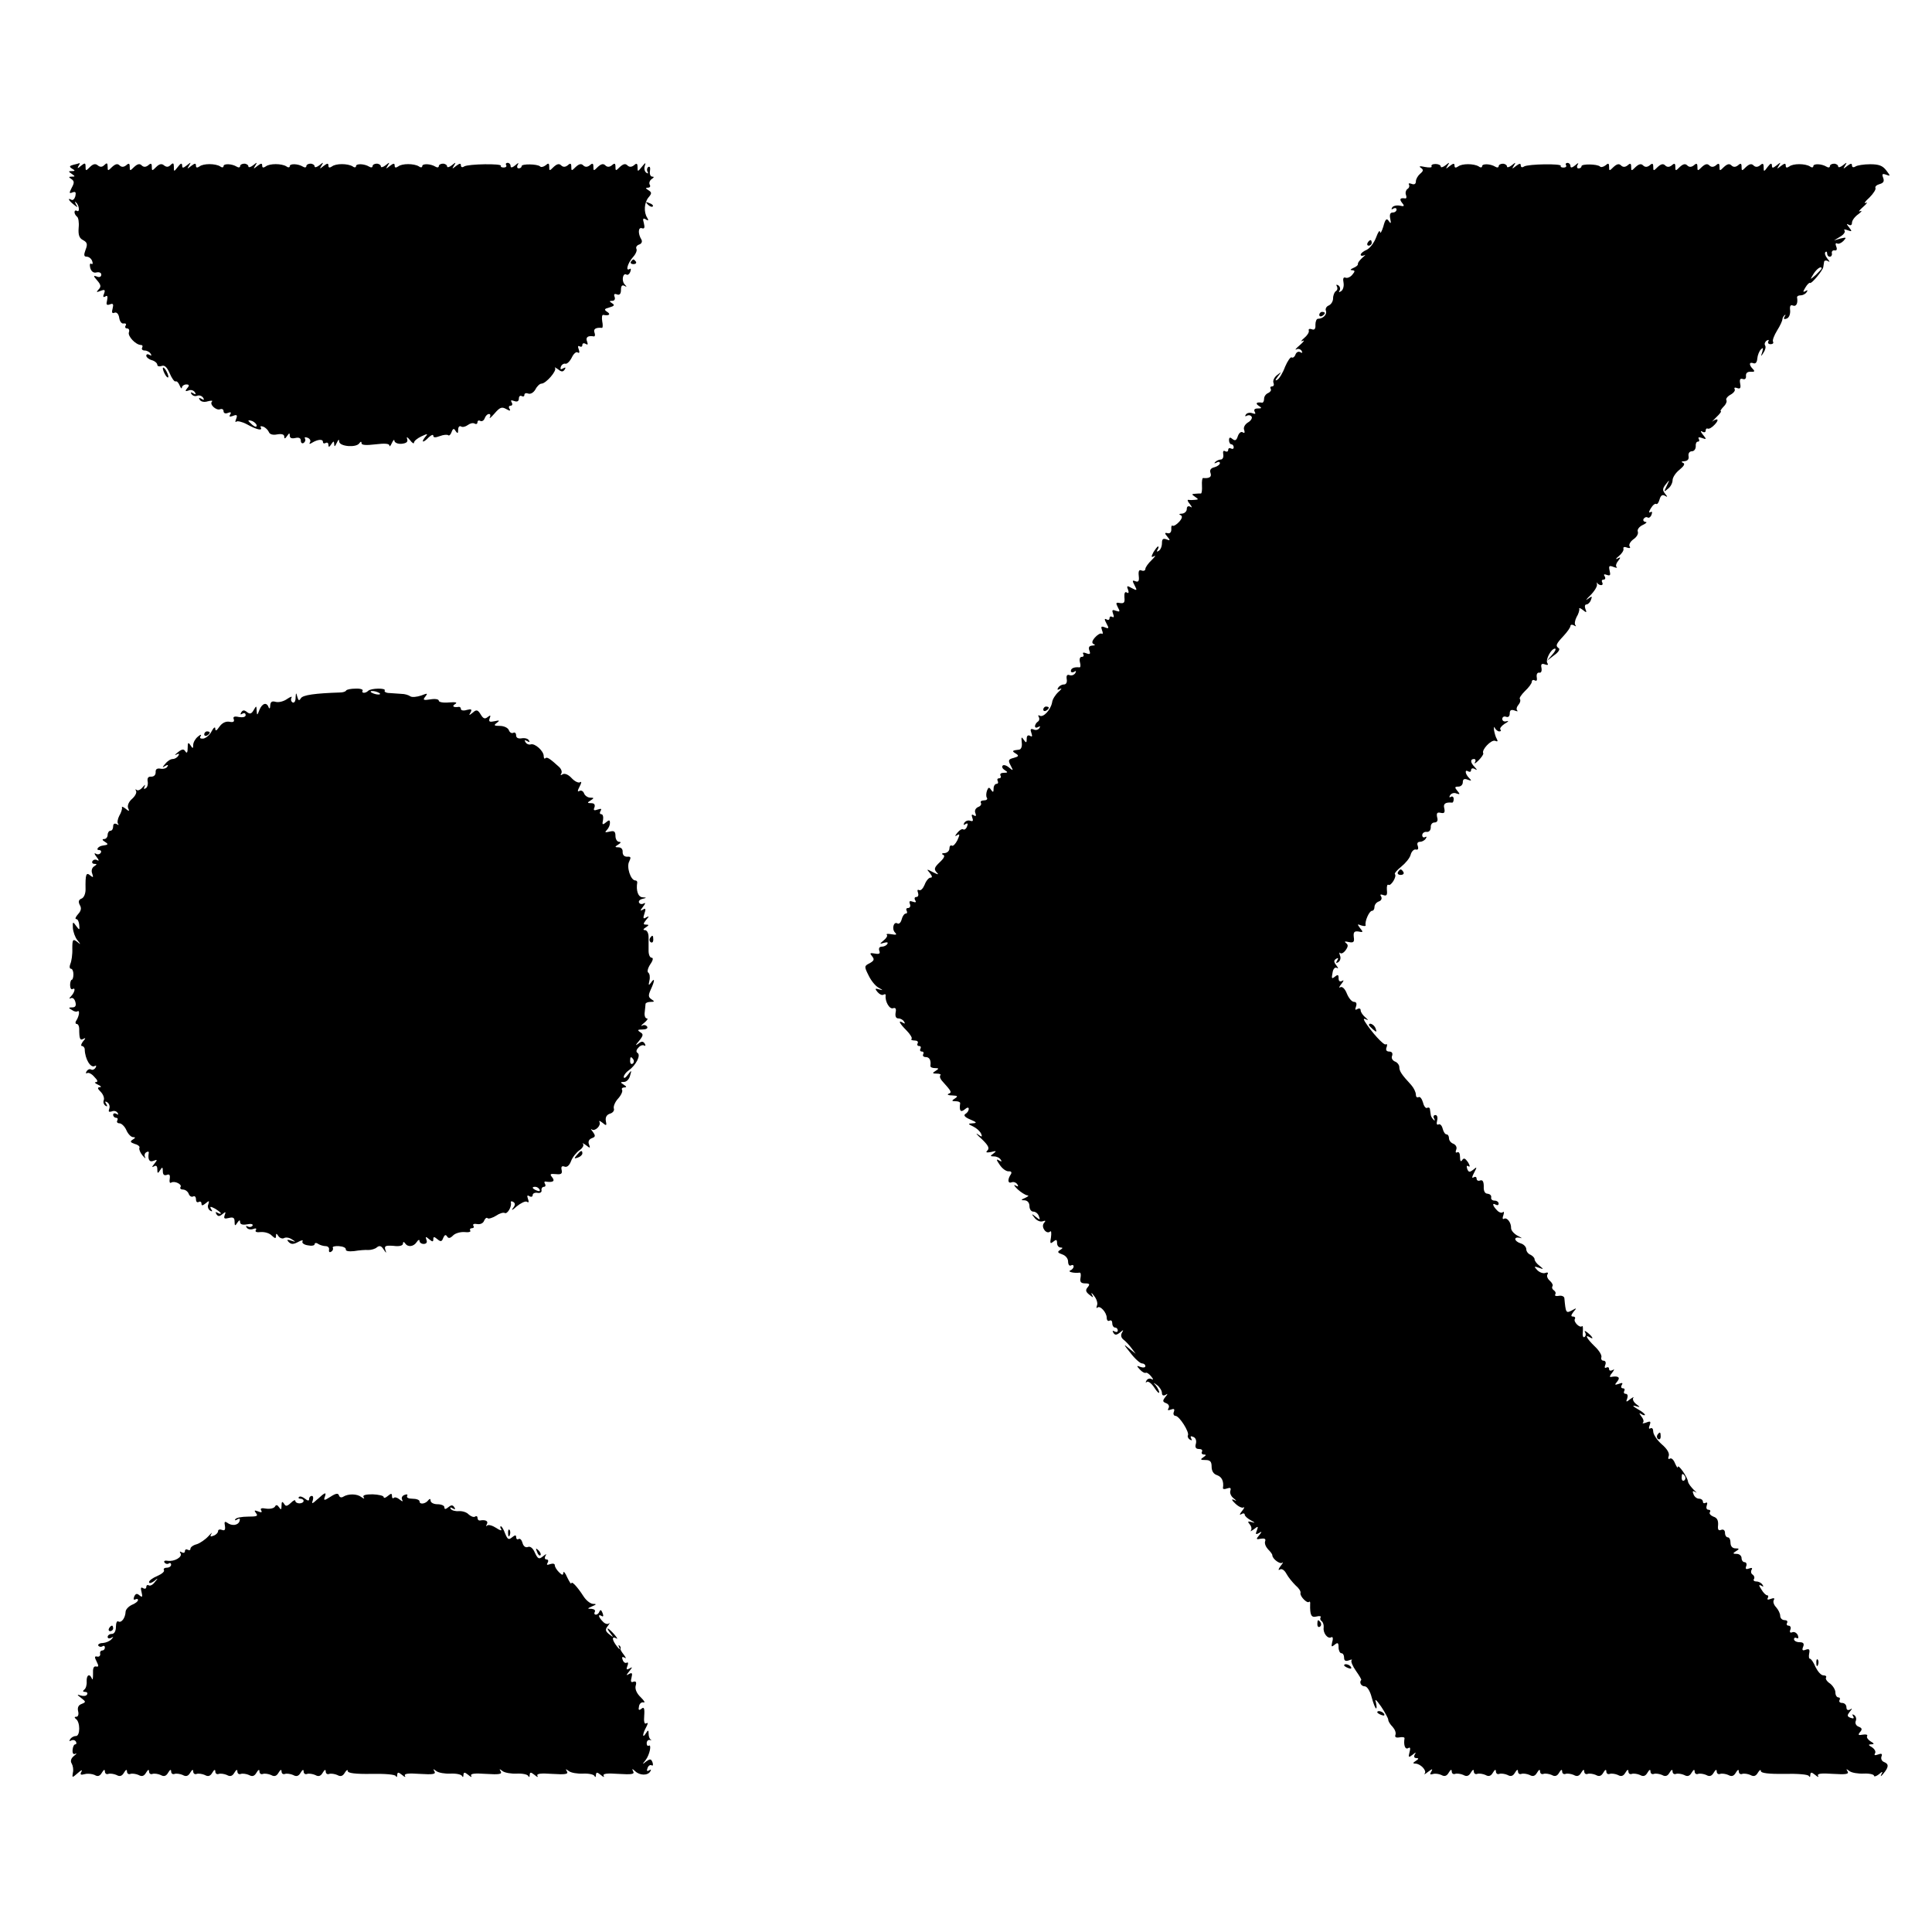
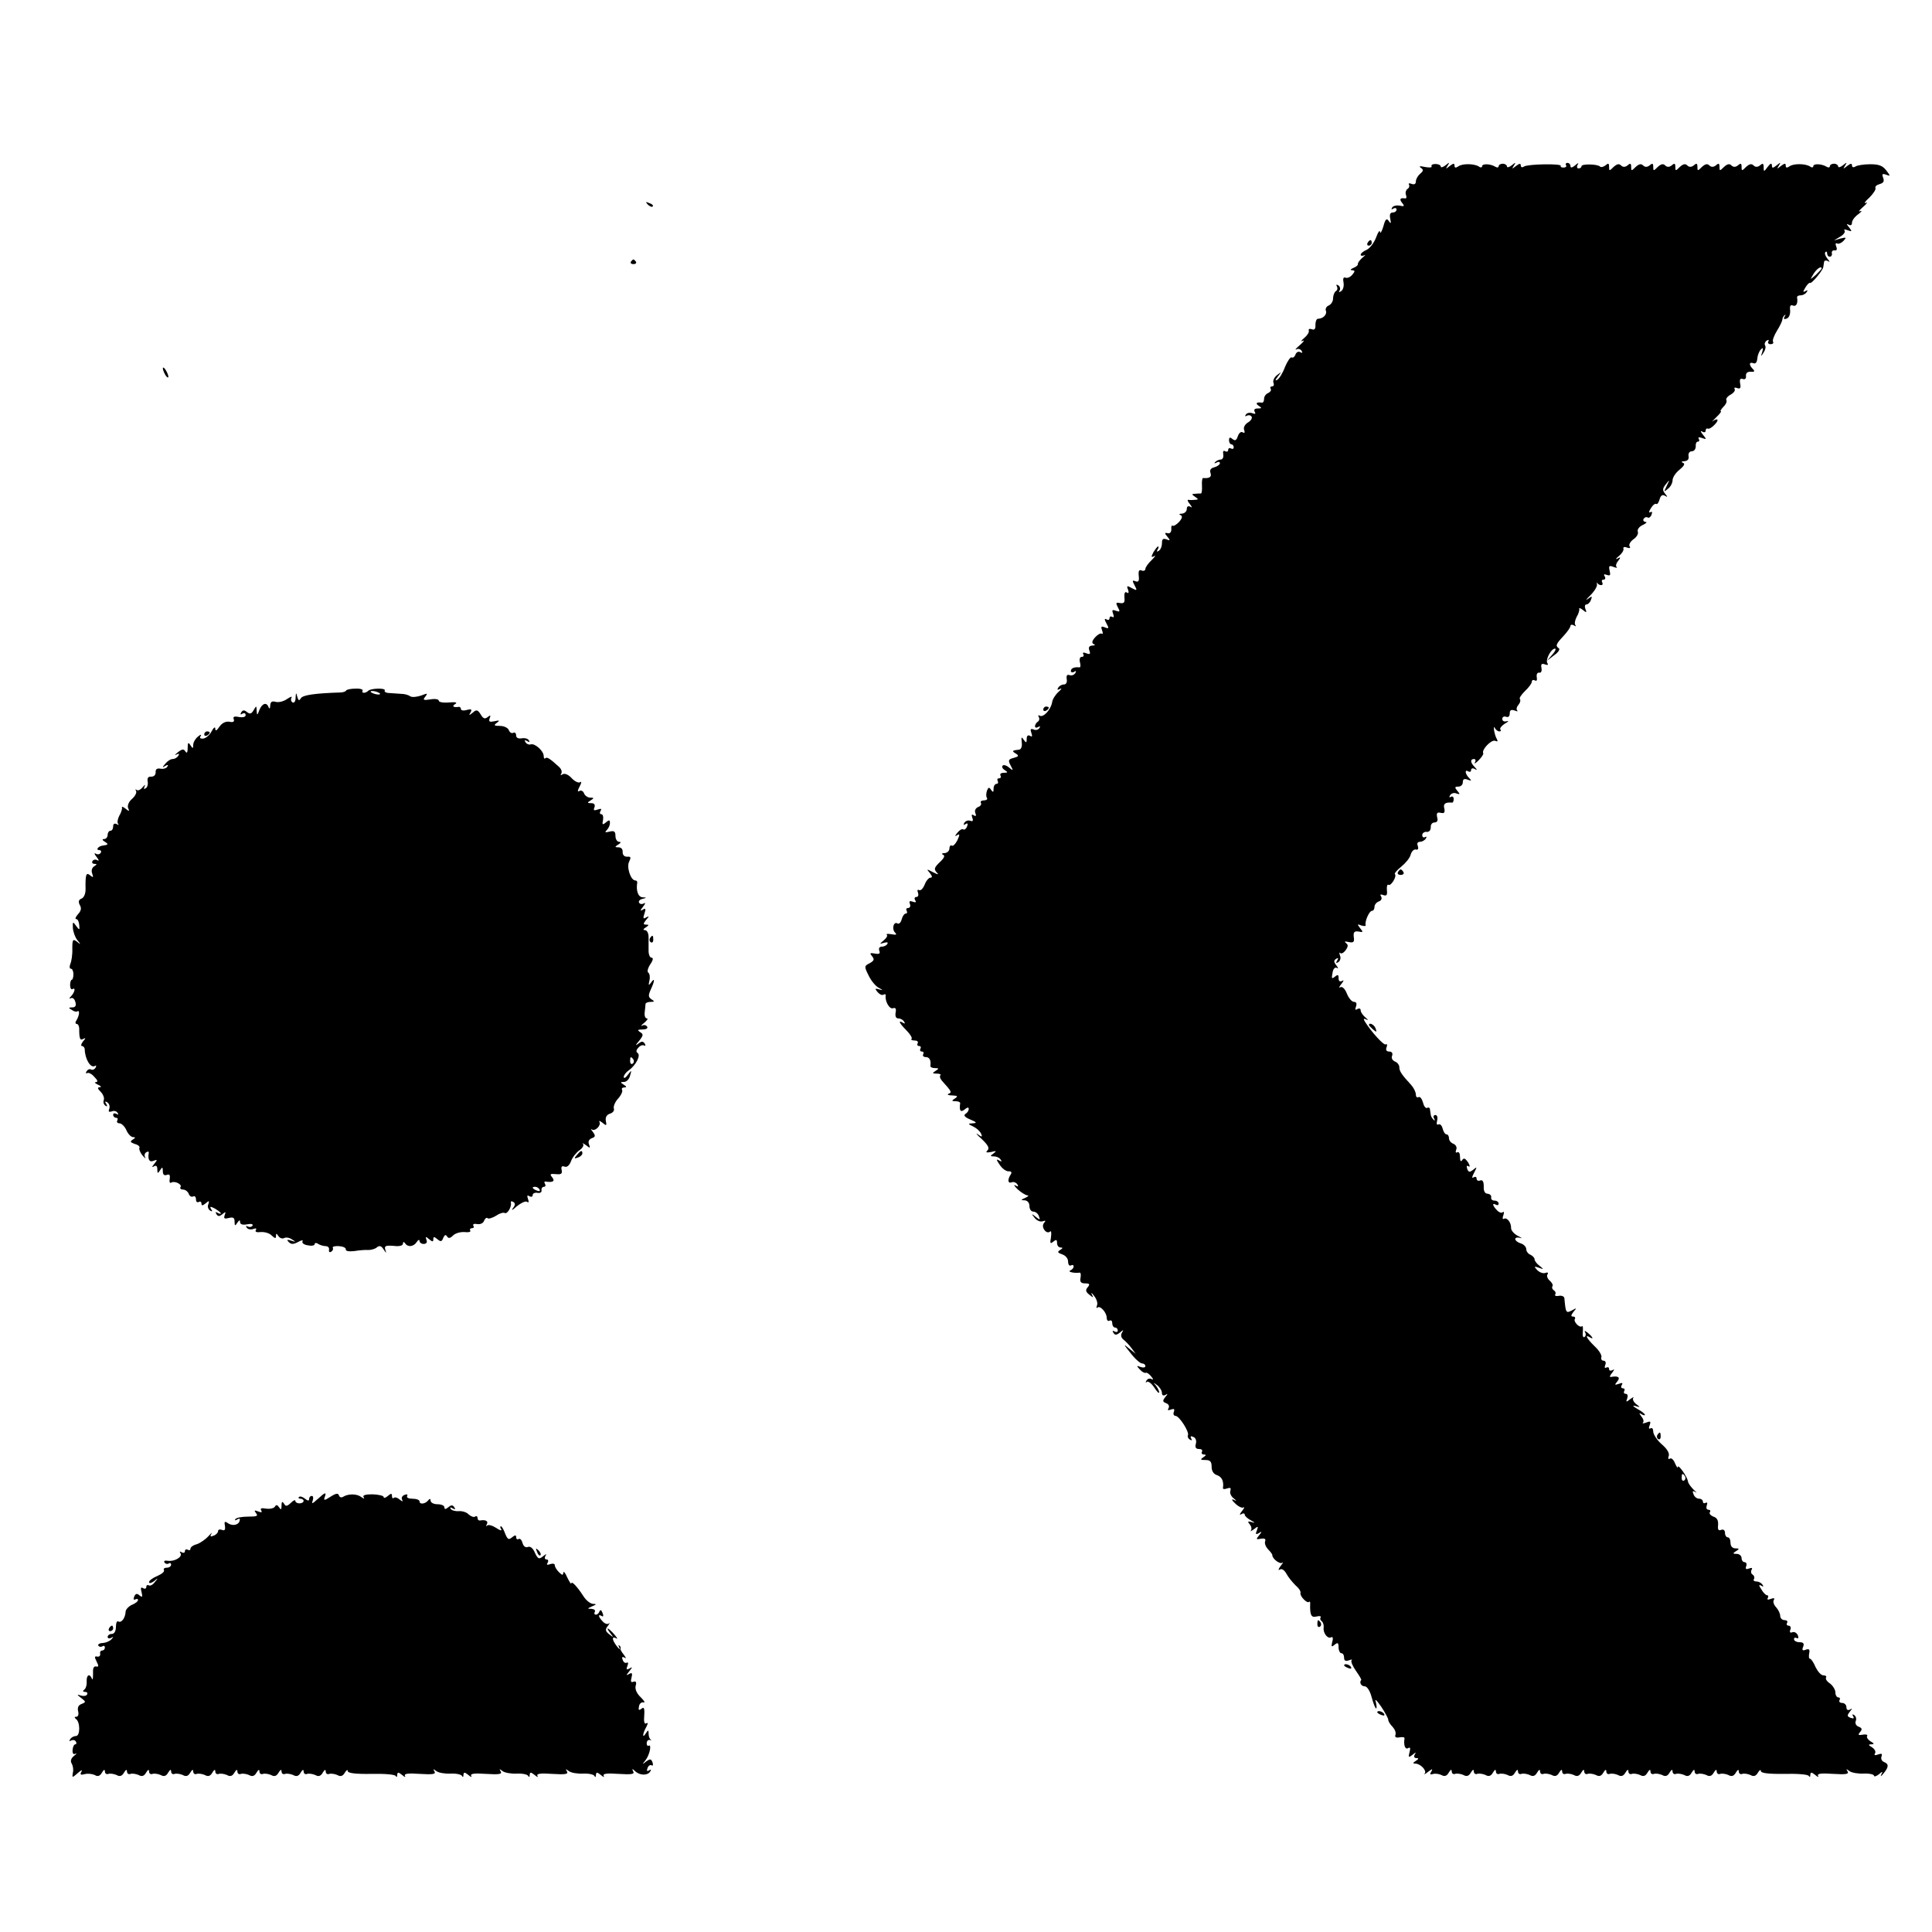
<svg xmlns="http://www.w3.org/2000/svg" version="1.0" width="700pt" height="700pt" viewBox="0 0 700 700" preserveAspectRatio="xMidYMid meet">
  <g transform="translate(0,700) scale(0.1,-0.1)" fill="#000000" stroke="none">
-     <path d="M266 6403 c-15 -4 -16 -7 -5 -14 12 -7 12 -9 -1 -9 -13 0 -13 -1 0 -10 13 -9 13 -10 0 -10 -12 0 -12 -2 -1 -9 10 -7 11 -13 1 -31 -10 -20 -10 -22 3 -17 11 4 13 0 10 -14 -3 -10 -9 -16 -14 -13 -16 9 -10 -3 8 -17 15 -12 16 -12 8 1 -4 8 -4 12 0 7 12 -10 15 -38 4 -31 -5 3 -9 1 -9 -5 0 -5 4 -12 9 -16 5 -3 8 -21 6 -40 -2 -26 2 -38 16 -45 15 -8 17 -15 9 -35 -7 -19 -6 -25 4 -25 8 0 17 -7 20 -16 3 -8 2 -13 -3 -10 -5 4 -7 -3 -4 -15 4 -13 12 -19 23 -16 9 2 17 -1 17 -8 0 -8 -7 -11 -16 -7 -14 5 -13 2 1 -14 14 -16 15 -23 5 -33 -9 -10 -8 -11 7 -5 16 6 18 4 13 -10 -5 -11 -3 -15 5 -10 7 5 9 0 6 -14 -4 -16 -2 -19 10 -15 12 5 14 1 10 -15 -4 -14 -2 -19 7 -15 8 3 15 -5 17 -19 2 -13 9 -22 16 -20 8 1 11 -2 7 -8 -3 -5 -1 -10 5 -10 7 0 10 -6 7 -14 -5 -14 25 -46 44 -46 5 0 7 -4 4 -10 -3 -5 1 -10 9 -10 8 0 18 -5 22 -12 4 -7 3 -8 -4 -4 -7 4 -12 3 -12 -3 0 -5 9 -13 20 -16 11 -3 20 -11 20 -17 0 -5 7 -7 16 -4 10 4 19 -4 29 -27 7 -17 17 -31 21 -29 5 2 11 -5 15 -15 4 -10 8 -13 8 -7 1 6 8 11 16 11 11 0 12 -4 3 -14 -8 -10 -7 -12 5 -8 8 4 18 1 23 -6 5 -8 3 -10 -6 -4 -8 5 -11 4 -6 -3 4 -6 13 -9 20 -6 8 3 17 0 22 -7 5 -8 3 -10 -6 -4 -9 5 -11 4 -6 -4 5 -7 17 -9 29 -5 12 3 19 3 15 -1 -10 -10 15 -33 29 -28 7 3 13 0 13 -7 0 -7 7 -10 16 -6 10 4 13 2 8 -6 -5 -8 -2 -9 10 -5 14 6 17 3 12 -10 -4 -10 -4 -14 0 -11 3 4 21 0 38 -9 36 -20 58 -25 51 -12 -4 5 1 6 9 3 8 -3 17 -12 20 -19 3 -9 15 -12 30 -9 17 3 26 0 26 -8 0 -9 3 -8 10 2 8 12 10 12 10 1 0 -8 7 -11 20 -8 13 3 20 0 20 -10 0 -8 5 -11 10 -8 6 4 8 11 5 16 -3 5 1 6 9 3 9 -3 13 -11 9 -17 -4 -6 -1 -7 8 -1 20 12 39 14 39 3 0 -6 5 -7 10 -4 6 3 10 0 10 -7 0 -9 3 -9 10 2 9 13 10 13 11 0 0 -10 3 -8 9 5 6 13 9 15 9 5 1 -18 62 -23 73 -6 5 7 8 7 8 0 0 -7 17 -8 50 -4 33 4 50 3 51 -4 0 -6 4 -2 9 9 5 11 9 14 9 8 1 -7 12 -12 26 -11 18 2 24 7 20 18 -3 9 1 7 10 -4 8 -11 15 -15 15 -10 0 6 12 16 27 23 23 11 25 10 13 -3 -16 -21 -6 -21 14 0 9 8 16 11 16 5 0 -7 8 -7 24 -1 13 5 27 6 30 3 3 -3 9 2 12 11 5 14 9 15 15 4 7 -10 9 -9 9 5 0 10 5 15 10 12 6 -4 17 -1 25 5 8 6 19 9 25 5 5 -3 10 -1 10 5 0 6 5 8 10 5 6 -3 13 1 16 9 3 9 10 16 16 16 5 0 6 -6 3 -12 -4 -7 4 -1 17 14 19 22 26 25 42 16 14 -8 17 -7 12 1 -4 6 -2 11 4 11 6 0 8 5 4 12 -5 8 -2 9 9 5 11 -4 17 -1 17 9 0 8 5 12 10 9 5 -3 10 -2 10 4 0 6 6 8 14 5 8 -3 19 3 26 15 6 12 16 21 22 21 16 0 57 47 49 57 -3 4 1 2 11 -5 12 -10 18 -10 24 -1 5 8 3 9 -6 4 -8 -5 -11 -3 -8 6 3 8 11 13 17 11 6 -1 16 9 23 23 6 13 16 22 21 18 6 -4 8 0 4 11 -4 10 -3 15 3 11 6 -3 10 -1 10 5 0 6 5 8 12 4 8 -5 9 -2 5 9 -6 15 3 22 25 18 4 0 5 6 2 14 -5 13 5 19 27 17 3 -1 4 10 1 24 -2 14 -1 24 4 23 21 -4 28 2 14 11 -12 8 -11 11 8 16 18 5 20 9 10 15 -11 7 -11 9 1 9 7 0 11 6 8 14 -4 10 -1 13 9 9 9 -3 14 2 14 17 0 14 4 19 13 14 9 -5 9 -4 0 6 -12 13 -6 43 7 35 4 -3 11 2 14 11 3 8 2 13 -3 9 -16 -9 -6 23 13 44 10 11 15 24 12 29 -3 6 1 13 10 16 9 3 12 11 8 18 -13 21 -12 46 2 41 9 -3 11 2 7 18 -5 17 -3 20 7 14 9 -6 11 -4 5 6 -13 20 -11 55 5 74 12 14 12 18 -1 26 -10 6 -11 9 -1 9 7 0 10 5 6 11 -3 6 0 15 7 20 9 6 10 9 2 9 -6 0 -10 9 -8 20 2 12 0 18 -6 15 -5 -4 -6 -11 -3 -17 4 -7 2 -8 -4 -4 -6 4 -9 14 -6 24 5 14 3 14 -10 -2 -15 -19 -16 -19 -16 -2 0 14 -3 16 -13 7 -9 -7 -17 -7 -24 0 -7 7 -15 5 -27 -6 -15 -15 -16 -15 -16 1 0 12 -3 14 -13 5 -9 -7 -17 -7 -24 0 -7 7 -15 5 -27 -6 -15 -15 -16 -15 -16 1 0 12 -3 14 -13 5 -9 -7 -17 -7 -24 0 -7 7 -15 5 -27 -6 -15 -15 -16 -15 -16 1 0 12 -3 14 -13 5 -9 -7 -17 -7 -24 0 -7 7 -15 5 -27 -6 -15 -15 -16 -15 -16 1 0 13 -3 14 -13 5 -8 -6 -17 -8 -20 -4 -10 9 -67 10 -67 1 0 -5 -5 -8 -11 -8 -5 0 -7 6 -3 13 5 8 2 8 -9 -2 -11 -9 -17 -10 -17 -2 0 6 -5 11 -11 11 -5 0 -8 -4 -5 -8 3 -5 -1 -9 -9 -9 -8 0 -12 3 -10 6 5 9 -118 7 -133 -2 -7 -5 -12 -3 -12 4 0 8 -5 7 -17 -2 -15 -12 -16 -12 -8 1 8 13 7 13 -8 1 -9 -7 -17 -9 -17 -4 0 5 -7 10 -15 10 -8 0 -15 -4 -15 -9 0 -5 -6 -6 -12 -2 -18 11 -48 12 -48 2 0 -5 -6 -6 -12 -1 -18 11 -61 11 -75 0 -9 -6 -13 -5 -13 3 0 9 -4 9 -17 -1 -15 -12 -16 -12 -8 1 8 13 7 13 -8 1 -9 -7 -17 -9 -17 -4 0 5 -7 10 -15 10 -8 0 -15 -4 -15 -9 0 -5 -6 -6 -12 -2 -18 11 -48 12 -48 2 0 -5 -6 -6 -12 -1 -18 11 -61 11 -75 0 -9 -6 -13 -5 -13 3 0 9 -4 9 -17 -1 -15 -12 -16 -12 -8 1 8 13 7 13 -8 1 -9 -7 -17 -9 -17 -4 0 5 -7 10 -15 10 -8 0 -15 -4 -15 -9 0 -5 -6 -6 -12 -2 -18 11 -48 12 -48 2 0 -5 -6 -6 -12 -1 -18 11 -61 11 -75 0 -9 -6 -13 -5 -13 3 0 9 -4 9 -17 -1 -15 -12 -16 -12 -8 1 8 13 7 13 -8 1 -9 -7 -17 -9 -17 -4 0 5 -7 10 -15 10 -8 0 -15 -4 -15 -9 0 -5 -6 -6 -12 -2 -18 11 -48 12 -48 2 0 -5 -6 -6 -12 -1 -18 11 -61 11 -75 0 -9 -6 -13 -5 -13 3 0 9 -4 9 -17 -1 -15 -12 -16 -12 -8 1 8 13 7 13 -8 1 -14 -11 -17 -11 -17 0 -1 9 -5 8 -15 -5 -15 -19 -15 -19 -15 -1 0 15 -3 16 -12 7 -8 -8 -15 -8 -24 -1 -8 7 -17 5 -28 -6 -15 -15 -16 -15 -16 1 0 12 -3 14 -13 5 -9 -7 -17 -7 -24 0 -7 7 -15 5 -27 -6 -15 -15 -16 -15 -16 1 0 12 -3 14 -13 5 -9 -7 -17 -7 -24 0 -7 7 -15 5 -27 -6 -15 -15 -16 -15 -16 1 0 14 -3 15 -12 6 -8 -8 -15 -8 -24 -1 -8 7 -17 5 -28 -6 -15 -15 -16 -15 -16 1 0 14 -2 15 -17 3 -11 -10 -14 -10 -9 -1 4 6 6 11 4 11 -2 -1 -12 -4 -22 -6z m664 -945 c0 -6 -6 -5 -15 2 -8 7 -15 14 -15 16 0 2 7 1 15 -2 8 -4 15 -11 15 -16z" />
    <path d="M5187 6397 c2 -4 -8 -5 -24 -2 -18 4 -24 3 -15 -3 10 -7 10 -11 -3 -22 -8 -7 -15 -19 -15 -27 0 -10 -6 -13 -16 -9 -8 3 -12 2 -9 -3 3 -5 0 -13 -6 -16 -5 -4 -8 -13 -5 -21 3 -8 2 -13 -2 -13 -19 3 -23 -2 -12 -16 10 -12 8 -14 -9 -10 -11 2 -24 -1 -27 -7 -4 -7 -2 -8 4 -4 7 4 12 2 12 -3 0 -6 -6 -11 -14 -11 -9 0 -12 -7 -9 -22 4 -18 2 -20 -5 -9 -8 12 -13 7 -20 -20 -6 -19 -11 -27 -12 -19 -1 8 -7 -1 -14 -20 -7 -19 -22 -39 -34 -45 -12 -5 -22 -13 -22 -18 0 -4 6 -5 13 -2 6 4 4 0 -6 -8 -10 -9 -18 -19 -17 -23 1 -5 -7 -11 -17 -15 -11 -5 -12 -8 -4 -8 11 -1 11 -4 1 -16 -7 -9 -19 -14 -25 -11 -8 3 -10 -4 -7 -19 2 -12 -2 -26 -9 -30 -7 -5 -10 -4 -5 3 3 6 1 14 -5 18 -7 4 -9 3 -5 -4 3 -6 2 -13 -4 -17 -5 -3 -10 -15 -10 -26 0 -11 -7 -22 -16 -26 -8 -3 -13 -12 -10 -19 5 -13 -10 -29 -29 -29 -5 0 -9 -10 -9 -22 1 -14 -3 -20 -13 -16 -8 3 -13 1 -11 -5 2 -6 -6 -18 -17 -27 -11 -9 -13 -14 -5 -10 8 4 4 -3 -10 -15 -14 -12 -20 -19 -13 -16 6 4 15 1 19 -5 4 -8 3 -9 -5 -5 -6 4 -14 0 -17 -8 -3 -9 -10 -14 -14 -11 -4 3 -15 -13 -24 -34 -8 -22 -21 -43 -28 -47 -9 -5 -8 -1 2 12 14 18 14 18 -3 5 -10 -8 -16 -20 -13 -28 3 -7 1 -13 -5 -13 -6 0 -8 -4 -5 -9 3 -5 -1 -11 -9 -15 -8 -3 -15 -12 -15 -21 0 -8 -3 -14 -7 -14 -20 3 -26 -2 -13 -11 13 -8 12 -10 -3 -10 -11 0 -15 -4 -11 -12 5 -8 2 -9 -9 -5 -9 3 -19 1 -23 -5 -4 -6 -3 -8 4 -4 6 3 13 2 17 -4 3 -5 -3 -15 -14 -21 -11 -7 -17 -19 -13 -27 3 -10 1 -13 -6 -8 -6 3 -13 -3 -17 -14 -5 -16 -10 -18 -19 -11 -9 8 -13 7 -13 -4 0 -8 4 -15 9 -15 4 0 8 -5 8 -11 0 -5 -4 -7 -10 -4 -5 3 -10 1 -10 -5 0 -6 -5 -8 -11 -5 -6 4 -9 0 -7 -11 2 -10 -2 -19 -9 -19 -6 0 -15 -4 -20 -9 -5 -5 -3 -6 5 -2 6 4 12 3 12 -2 0 -5 -9 -12 -20 -15 -13 -3 -18 -10 -14 -21 5 -14 -4 -20 -27 -18 -3 1 -5 -12 -4 -28 1 -16 -1 -29 -4 -28 -3 0 -13 0 -21 -1 -13 -1 -13 -2 0 -11 13 -9 13 -10 0 -11 -8 -1 -19 -1 -24 0 -5 1 -3 -6 5 -15 9 -12 9 -15 2 -10 -8 4 -13 1 -13 -8 0 -9 -8 -16 -17 -17 -10 0 -13 -3 -6 -5 8 -4 7 -11 -4 -24 -9 -10 -20 -17 -24 -15 -4 3 -6 -3 -5 -13 0 -10 -5 -16 -13 -14 -12 3 -12 0 -1 -13 11 -13 10 -15 -4 -9 -12 4 -16 1 -16 -14 0 -12 -5 -24 -12 -28 -7 -4 -8 -3 -4 4 4 7 5 12 2 12 -3 0 -10 -10 -17 -21 -9 -17 -8 -20 3 -14 7 4 3 -2 -9 -14 -13 -12 -23 -27 -23 -32 0 -6 -6 -9 -14 -6 -9 4 -12 -2 -10 -20 2 -18 -1 -23 -12 -19 -12 5 -12 2 -3 -15 10 -19 9 -20 -10 -10 -17 10 -20 9 -14 -5 4 -11 2 -15 -4 -11 -7 5 -10 -2 -9 -17 2 -19 -1 -23 -16 -21 -15 3 -16 1 -8 -15 9 -16 8 -18 -7 -13 -13 5 -15 3 -10 -11 4 -10 3 -15 -3 -11 -6 3 -10 1 -10 -5 0 -6 -5 -8 -11 -4 -8 4 -8 0 0 -15 10 -18 9 -20 -6 -14 -13 5 -15 3 -10 -11 4 -9 3 -15 -1 -12 -5 3 -16 -4 -25 -14 -11 -13 -12 -20 -4 -24 7 -2 4 -5 -5 -5 -12 -1 -15 -6 -11 -18 5 -13 2 -15 -11 -10 -10 4 -15 3 -11 -3 3 -6 1 -10 -6 -10 -6 0 -9 -8 -6 -20 3 -10 2 -19 -2 -18 -18 2 -31 -3 -31 -13 0 -5 5 -7 12 -3 7 5 8 3 4 -5 -5 -7 -14 -10 -21 -7 -9 3 -12 -2 -10 -15 2 -11 -2 -19 -10 -19 -8 0 -17 -5 -21 -12 -5 -7 -2 -9 7 -4 8 4 5 -1 -6 -11 -11 -10 -22 -27 -23 -38 -5 -27 -32 -56 -45 -48 -5 3 -7 1 -3 -5 3 -6 2 -13 -4 -17 -5 -3 -10 -11 -10 -16 0 -6 5 -7 12 -3 7 4 8 3 4 -4 -4 -6 -13 -9 -21 -5 -11 4 -13 1 -8 -13 4 -12 3 -15 -5 -10 -8 4 -12 0 -12 -11 0 -15 -2 -16 -11 -3 -8 12 -9 10 -7 -10 2 -14 -2 -25 -9 -26 -26 -3 -28 -5 -13 -14 13 -8 11 -11 -7 -16 -20 -5 -21 -9 -11 -28 10 -19 10 -20 -6 -7 -9 8 -20 11 -23 7 -4 -4 -1 -11 7 -16 13 -8 12 -10 -3 -10 -10 0 -15 -4 -12 -10 3 -5 1 -10 -5 -10 -6 0 -8 -4 -5 -10 3 -5 1 -10 -4 -10 -6 0 -11 -8 -11 -17 0 -14 -2 -15 -9 -5 -7 11 -10 10 -15 -3 -3 -9 -4 -21 0 -26 3 -5 -2 -9 -11 -9 -9 0 -14 -4 -11 -9 3 -5 -1 -12 -10 -15 -9 -4 -14 -13 -10 -22 4 -10 2 -13 -6 -8 -7 5 -9 2 -5 -9 4 -11 2 -14 -7 -11 -8 3 -17 0 -22 -7 -4 -8 -3 -10 4 -5 8 5 10 2 6 -8 -3 -9 -10 -14 -14 -11 -4 3 -14 -3 -21 -12 -10 -12 -10 -15 -1 -9 10 6 10 2 1 -18 -7 -14 -16 -23 -20 -20 -5 3 -9 -2 -9 -10 0 -9 -8 -16 -17 -17 -10 0 -13 -3 -6 -6 8 -3 4 -12 -12 -27 -19 -18 -22 -25 -12 -36 10 -10 7 -10 -13 0 -23 12 -24 12 -11 -3 9 -12 10 -17 2 -17 -6 0 -16 -12 -21 -26 -6 -14 -14 -22 -20 -19 -6 3 -7 -1 -4 -9 3 -9 1 -16 -6 -16 -6 0 -8 -5 -4 -12 5 -7 2 -9 -9 -5 -11 4 -14 2 -10 -9 3 -7 0 -14 -7 -14 -6 0 -8 -4 -5 -10 3 -5 2 -10 -3 -10 -5 0 -12 -9 -15 -21 -3 -12 -10 -18 -15 -15 -14 9 -22 -20 -9 -33 8 -8 4 -9 -13 -6 -12 2 -20 2 -17 -2 4 -3 -1 -12 -11 -20 -16 -14 -16 -14 1 -9 11 3 16 2 12 -4 -3 -6 -13 -10 -20 -10 -9 0 -12 -6 -9 -15 4 -10 0 -13 -16 -10 -18 3 -20 2 -10 -10 9 -11 7 -16 -9 -25 -20 -10 -20 -12 -4 -44 9 -19 25 -39 37 -45 16 -9 17 -10 2 -6 -16 5 -17 3 -6 -10 7 -8 16 -12 21 -9 5 3 9 2 8 -3 -3 -21 14 -51 27 -46 9 3 12 -2 9 -16 -2 -13 1 -21 10 -21 8 0 17 -5 21 -12 4 -7 3 -8 -4 -4 -20 12 -13 -2 12 -27 14 -14 22 -28 19 -31 -4 -3 1 -6 11 -6 9 0 14 -4 11 -10 -3 -5 -1 -10 5 -10 6 0 8 -4 5 -10 -3 -5 -1 -10 5 -10 6 0 8 -4 5 -10 -3 -5 1 -10 9 -10 14 0 20 -12 17 -32 0 -5 7 -8 17 -8 14 0 15 -2 2 -10 -13 -8 -12 -10 4 -10 11 0 17 -3 13 -6 -3 -4 -1 -12 6 -20 35 -39 37 -42 24 -47 -7 -3 -1 -6 13 -6 20 -1 22 -3 10 -11 -13 -8 -12 -10 2 -10 10 0 17 -3 17 -7 -4 -27 1 -35 16 -23 9 8 15 9 15 2 0 -6 -5 -14 -12 -18 -8 -5 -2 -12 17 -20 24 -10 26 -13 10 -14 -19 -1 -19 -2 2 -12 12 -6 24 -17 28 -26 5 -12 3 -13 -12 -2 -10 7 -4 -1 14 -17 23 -22 29 -33 21 -41 -8 -8 -4 -9 13 -6 19 5 21 4 9 -5 -13 -9 -13 -11 2 -11 9 0 20 -5 24 -12 5 -7 3 -8 -7 -2 -10 6 -9 1 3 -16 9 -14 23 -24 32 -24 9 1 13 -3 9 -10 -13 -19 -12 -35 2 -30 7 3 16 0 21 -7 5 -8 3 -10 -7 -4 -8 4 -4 -2 8 -14 12 -11 28 -21 35 -22 7 0 4 -4 -7 -9 -17 -7 -17 -9 -2 -9 10 -1 17 -9 17 -21 0 -11 6 -20 14 -20 8 0 17 -7 20 -16 6 -15 4 -15 -11 -3 -16 13 -17 12 -4 -4 8 -10 21 -15 29 -12 11 4 12 2 4 -7 -11 -15 10 -42 23 -30 4 4 5 -5 3 -21 -4 -22 -3 -25 8 -16 11 9 14 8 14 -5 0 -9 6 -16 13 -16 9 0 8 -3 -2 -9 -11 -7 -9 -10 8 -16 12 -4 21 -15 21 -26 0 -11 5 -17 10 -14 6 3 10 2 10 -4 0 -5 -6 -12 -12 -14 -12 -5 15 -11 34 -8 4 0 5 -8 3 -19 -3 -15 2 -20 17 -20 16 0 18 -3 9 -14 -9 -10 -7 -17 6 -27 15 -12 16 -12 9 1 -4 8 0 6 8 -5 9 -11 14 -26 11 -34 -3 -9 -3 -12 1 -9 9 10 34 -17 34 -37 0 -9 5 -13 10 -10 6 3 10 -1 10 -9 0 -9 5 -16 10 -16 6 0 10 -5 10 -11 0 -5 -5 -7 -12 -3 -7 4 -8 3 -4 -5 6 -9 11 -9 24 1 13 11 14 11 7 -1 -5 -9 -3 -18 6 -25 8 -6 21 -20 29 -31 l15 -20 -25 20 c-20 17 -20 15 6 -17 16 -21 35 -38 42 -38 6 0 12 -4 12 -10 0 -5 -8 -6 -17 -3 -15 6 -16 5 -3 -9 8 -9 18 -14 21 -12 4 2 13 -4 20 -13 8 -10 9 -14 2 -10 -6 4 -15 2 -19 -5 -4 -7 -3 -10 1 -5 5 4 17 -5 27 -20 10 -16 18 -23 18 -18 0 6 -6 17 -12 25 -11 12 -10 12 5 1 9 -7 17 -20 17 -28 0 -9 5 -11 13 -7 9 6 9 4 -1 -8 -10 -13 -10 -17 3 -22 9 -3 13 -11 9 -18 -5 -8 -2 -9 9 -5 11 4 14 2 10 -9 -3 -7 0 -14 6 -14 14 0 52 -60 45 -71 -2 -4 1 -11 7 -15 8 -4 9 -3 5 4 -4 8 -2 10 7 6 9 -3 13 -13 10 -25 -4 -13 0 -19 11 -19 10 0 14 -4 11 -10 -3 -5 0 -10 7 -10 9 0 9 -3 -2 -10 -12 -8 -11 -10 8 -10 17 0 22 -6 22 -24 0 -16 7 -27 20 -31 17 -6 25 -22 21 -47 0 -4 7 -4 15 -1 12 4 15 2 12 -8 -3 -8 2 -20 11 -27 13 -11 13 -12 1 -6 -9 4 -7 -2 5 -13 11 -11 25 -18 30 -15 6 3 3 -3 -5 -13 -9 -11 -10 -16 -2 -11 6 4 12 3 12 -2 0 -5 10 -14 23 -21 15 -8 16 -10 3 -6 -15 4 -17 3 -8 -8 7 -8 8 -18 4 -23 -4 -4 1 -2 11 5 15 12 17 12 11 -4 -6 -14 -4 -16 7 -10 12 8 12 6 1 -8 -12 -14 -11 -16 7 -12 13 2 18 -1 15 -9 -3 -8 2 -20 10 -29 9 -9 16 -18 16 -22 0 -13 28 -34 36 -27 5 4 2 -2 -6 -12 -8 -11 -10 -17 -3 -13 7 5 17 -2 24 -15 7 -13 22 -31 33 -42 12 -10 20 -22 18 -28 -3 -11 24 -39 31 -32 3 3 5 -1 4 -8 -1 -40 4 -50 23 -45 11 3 18 1 15 -3 -3 -5 -1 -11 4 -14 5 -4 8 -14 7 -23 -3 -20 15 -43 28 -35 5 3 7 -5 3 -17 -4 -18 -3 -20 9 -10 11 9 14 7 14 -10 0 -11 5 -21 10 -21 6 0 10 -7 10 -16 0 -11 5 -14 17 -10 10 4 14 4 10 0 -3 -4 4 -21 16 -38 12 -17 21 -32 19 -33 -8 -9 0 -23 13 -23 8 0 19 -16 25 -40 6 -22 13 -40 16 -40 3 0 2 10 -1 23 -5 14 2 8 19 -16 14 -21 26 -43 26 -48 0 -6 7 -17 16 -26 8 -9 13 -21 10 -29 -3 -8 2 -11 14 -9 11 2 19 1 19 -3 -4 -25 2 -42 13 -36 8 5 9 0 5 -15 -5 -19 -3 -20 11 -9 12 10 14 10 8 1 -4 -8 -2 -13 6 -13 9 0 9 -3 -2 -10 -11 -7 -12 -10 -2 -10 19 0 43 -26 34 -36 -4 -5 2 -2 12 6 16 12 18 12 12 1 -6 -9 -5 -12 5 -9 8 3 22 1 31 -3 12 -7 20 -4 27 8 7 12 11 13 11 5 0 -8 6 -12 13 -9 6 2 20 0 29 -4 12 -7 20 -4 27 8 7 12 11 13 11 5 0 -8 6 -12 13 -9 6 2 20 0 29 -4 12 -7 20 -4 27 8 7 12 11 13 11 5 0 -8 6 -12 13 -9 6 2 20 0 29 -4 12 -7 20 -4 27 8 7 12 11 13 11 5 0 -8 6 -12 13 -9 6 2 20 0 29 -4 12 -7 20 -4 27 8 7 12 11 13 11 5 0 -8 6 -12 13 -9 6 2 20 0 29 -4 12 -7 20 -4 27 8 7 12 11 13 11 5 0 -8 6 -12 13 -9 6 2 20 0 29 -4 12 -7 20 -4 27 8 7 12 11 13 11 5 0 -8 6 -12 13 -9 6 2 20 0 29 -4 12 -7 20 -4 27 8 7 12 11 13 11 5 0 -8 6 -12 13 -9 6 2 20 0 29 -4 12 -7 20 -4 27 8 7 12 11 13 11 5 0 -8 6 -12 13 -9 6 2 20 0 29 -4 12 -7 20 -4 27 8 7 12 11 13 11 5 0 -8 6 -12 13 -9 6 2 20 0 29 -4 12 -7 20 -4 27 8 7 12 11 13 11 5 0 -8 6 -12 13 -9 6 2 20 0 29 -4 12 -7 20 -4 27 8 7 12 11 13 11 5 0 -8 6 -12 13 -9 6 2 20 0 29 -4 12 -7 20 -4 27 8 7 12 11 13 11 5 0 -8 6 -12 13 -9 6 2 20 0 29 -4 12 -7 20 -4 27 8 7 12 11 13 11 5 0 -8 6 -12 13 -9 6 2 20 0 29 -4 12 -7 20 -4 27 8 6 10 11 13 11 6 0 -7 27 -11 85 -10 49 1 87 -2 89 -8 3 -5 5 -4 5 4 1 11 4 11 18 0 9 -8 14 -9 10 -3 -4 8 12 10 54 7 48 -3 59 -1 53 9 -6 10 -5 10 7 1 8 -6 31 -10 52 -9 20 1 37 -3 37 -8 0 -4 8 -2 17 5 14 12 16 12 9 -1 -4 -8 0 -6 8 4 20 24 20 35 2 42 -8 3 -12 12 -9 20 4 10 0 12 -13 7 -11 -4 -15 -3 -10 5 3 6 -2 15 -11 21 -14 8 -15 11 -3 11 12 0 11 3 -3 11 -9 6 -15 14 -12 19 3 5 -4 7 -16 5 -16 -3 -18 -1 -10 9 9 10 8 15 -5 20 -9 3 -14 13 -10 21 3 8 0 17 -6 21 -7 4 -8 3 -4 -4 5 -8 2 -10 -9 -6 -13 5 -13 9 -3 22 10 12 10 14 1 8 -8 -4 -13 -1 -13 8 0 9 -7 16 -16 16 -8 0 -12 5 -9 10 3 6 1 10 -4 10 -6 0 -11 8 -11 18 0 10 -9 24 -19 32 -11 7 -18 17 -15 22 3 4 -1 8 -10 8 -8 0 -20 14 -28 30 -7 17 -16 30 -20 30 -4 0 -5 9 -3 19 3 15 0 18 -12 14 -12 -5 -15 -2 -10 10 5 12 1 17 -13 17 -11 0 -20 5 -20 11 0 5 4 7 10 4 6 -3 7 1 4 10 -4 9 -13 14 -20 11 -8 -3 -11 0 -7 10 3 7 0 14 -7 14 -6 0 -8 5 -5 10 3 6 -1 10 -9 10 -9 0 -16 7 -16 16 0 8 -7 22 -15 31 -8 8 -12 20 -8 26 4 7 0 8 -11 4 -10 -4 -15 -3 -11 3 3 6 2 10 -2 10 -5 0 -14 9 -21 21 -10 15 -10 19 -1 14 8 -5 10 -4 5 3 -4 7 -14 12 -22 12 -8 0 -13 4 -9 9 3 5 1 12 -5 16 -6 4 -7 11 -4 17 5 7 1 9 -9 5 -11 -4 -14 -2 -10 9 3 7 0 14 -6 14 -6 0 -11 7 -11 15 0 8 -8 15 -17 15 -15 0 -16 2 -3 10 13 8 12 10 -2 10 -11 0 -18 8 -18 20 0 11 -4 20 -10 20 -5 0 -10 7 -10 16 0 10 -6 14 -14 11 -10 -4 -13 1 -11 18 1 17 -4 26 -17 30 -10 4 -16 11 -13 16 4 5 1 9 -5 9 -7 0 -9 7 -6 16 3 8 2 12 -4 9 -6 -3 -10 -1 -10 4 0 6 -6 11 -14 11 -8 0 -17 7 -20 16 -5 12 -3 14 7 8 7 -5 4 -1 -6 8 -10 10 -20 23 -21 30 -2 17 -36 65 -37 53 0 -6 -4 0 -10 13 -5 13 -13 21 -19 17 -6 -3 -7 1 -4 9 4 10 -5 26 -25 43 -17 15 -31 36 -31 46 0 10 -4 15 -10 12 -6 -4 -7 1 -3 11 5 14 3 16 -12 10 -11 -4 -16 -4 -12 0 4 4 1 14 -6 22 -9 13 -9 14 1 8 6 -4 12 -5 12 -2 0 3 -12 13 -27 21 -17 10 -20 14 -8 11 19 -6 19 -5 3 7 -10 8 -14 18 -10 23 4 4 -1 2 -11 -5 -15 -12 -17 -12 -11 3 3 9 1 16 -6 16 -6 0 -8 5 -5 10 3 6 1 10 -5 10 -6 0 -8 5 -4 12 5 8 2 9 -11 4 -15 -5 -16 -4 -5 9 12 15 3 21 -24 16 -5 -1 -3 6 5 15 9 12 9 15 2 10 -8 -4 -13 -2 -13 4 0 6 -4 8 -10 5 -6 -3 -7 1 -4 9 4 9 1 16 -6 16 -6 0 -10 5 -8 12 3 7 -8 25 -24 40 -28 27 -38 45 -18 33 16 -10 11 1 -7 16 -10 8 -14 9 -10 2 4 -6 3 -14 -2 -17 -5 -4 -8 5 -6 19 1 14 0 23 -3 20 -8 -8 -32 16 -26 26 3 5 0 9 -7 9 -8 0 -7 5 2 17 13 15 12 15 -6 5 -21 -11 -22 -9 -27 45 -1 6 -10 10 -20 8 -10 -2 -16 0 -13 5 3 5 1 11 -5 15 -6 4 -8 10 -5 15 3 4 -2 13 -10 20 -8 7 -12 17 -8 23 4 6 0 8 -8 5 -8 -3 -21 2 -29 10 -13 14 -12 15 5 9 19 -7 19 -6 3 7 -10 7 -18 18 -18 24 0 5 -7 12 -15 16 -8 3 -15 12 -15 20 0 8 -9 18 -20 21 -25 8 -27 26 -2 20 9 -3 6 0 -8 7 -14 7 -25 20 -25 28 1 20 -15 41 -26 34 -5 -3 -6 3 -2 13 3 10 3 15 -2 11 -4 -4 -14 -1 -21 7 -16 16 -19 29 -4 20 6 -3 10 -1 10 4 0 6 -7 11 -15 11 -8 0 -14 5 -12 12 1 7 -5 12 -13 13 -10 0 -15 10 -14 26 0 18 -4 25 -13 22 -7 -3 -13 0 -13 7 0 6 -5 8 -11 4 -7 -4 -6 2 2 17 11 21 11 23 -3 11 -13 -10 -17 -10 -22 3 -3 10 -2 14 5 9 6 -3 5 3 -2 15 -10 14 -15 17 -21 8 -5 -8 -8 -4 -8 11 0 13 -4 20 -10 17 -6 -3 -7 1 -4 9 4 9 -1 18 -10 22 -9 3 -16 12 -16 20 0 8 -4 14 -9 14 -5 0 -11 9 -14 21 -3 12 -10 18 -15 15 -6 -3 -8 2 -5 14 3 12 0 20 -6 20 -7 0 -9 -6 -5 -12 4 -8 3 -10 -2 -5 -5 5 -10 13 -10 18 -1 5 -2 14 -3 20 0 5 -5 8 -10 5 -5 -3 -12 6 -15 19 -4 14 -11 23 -16 20 -6 -3 -10 1 -10 9 0 9 -8 25 -17 35 -35 38 -43 50 -43 65 0 7 -7 17 -16 20 -9 4 -14 13 -10 21 3 9 -1 15 -10 15 -11 0 -14 6 -10 16 3 8 2 13 -3 10 -7 -5 -53 46 -76 83 -6 10 -4 12 6 7 8 -4 6 -1 -3 7 -10 8 -18 20 -18 26 0 7 -5 9 -12 5 -8 -5 -9 -2 -5 9 4 11 1 17 -7 17 -8 0 -19 13 -26 30 -7 18 -17 27 -24 23 -6 -4 -4 2 4 12 9 11 10 16 3 11 -9 -4 -13 -1 -13 10 0 13 -3 14 -14 5 -11 -9 -12 -6 -8 14 2 15 9 22 16 18 6 -4 5 0 -2 9 -10 13 -10 18 -1 24 8 5 9 3 4 -6 -6 -9 -4 -11 4 -6 7 5 10 15 6 24 -3 9 -3 13 1 9 4 -4 13 1 20 11 9 13 9 19 1 25 -8 6 -4 7 9 4 18 -4 22 0 19 18 -2 18 2 22 17 20 17 -4 18 -2 6 12 -11 15 -11 16 4 10 10 -3 17 -3 16 1 -4 13 13 52 23 52 5 0 9 6 9 14 0 8 7 17 16 20 9 3 12 11 8 18 -5 7 -2 9 8 5 12 -4 15 0 13 18 -1 14 1 22 6 19 9 -5 31 31 23 39 -3 2 8 15 23 27 15 12 31 31 34 43 3 12 12 21 19 19 8 -2 10 3 7 13 -4 9 -1 15 8 15 7 0 17 5 21 12 4 6 3 8 -3 5 -5 -3 -10 0 -10 7 0 7 7 13 16 12 9 -1 15 6 15 17 -1 9 5 17 13 17 10 0 14 7 10 19 -3 15 0 19 13 16 13 -3 16 1 13 16 -5 17 4 23 28 21 3 -1 6 5 6 13 0 8 -5 11 -10 8 -6 -4 -7 -1 -3 6 5 7 15 10 23 6 13 -4 14 -3 3 10 -10 12 -10 15 4 15 9 0 16 7 16 16 0 11 5 14 18 9 14 -5 15 -4 5 6 -15 15 -17 33 -3 24 6 -3 10 -1 10 5 0 6 6 8 13 4 10 -6 10 -4 0 7 -16 16 -17 29 -2 29 5 0 7 -6 3 -12 -4 -7 2 -4 13 7 11 11 19 23 17 26 -7 12 29 50 43 45 9 -4 11 -2 6 7 -4 6 -8 21 -10 32 -1 11 1 14 3 8 3 -7 11 -13 16 -13 6 0 8 3 4 7 -3 4 4 13 16 21 13 7 16 11 7 9 -9 -3 -16 1 -16 8 0 7 6 11 14 8 8 -3 13 2 13 12 0 12 5 15 17 11 10 -4 14 -4 10 0 -4 4 -2 13 5 21 6 7 8 16 5 20 -4 3 5 16 18 29 14 13 25 28 25 34 0 6 5 8 11 5 6 -4 9 0 7 11 -2 11 2 18 9 17 7 -2 10 6 8 17 -3 14 1 17 12 13 11 -4 14 -2 9 5 -7 12 14 52 28 52 5 0 1 -10 -10 -22 l-19 -22 26 20 c15 10 22 22 17 25 -13 9 -11 15 17 45 14 15 25 31 25 36 0 5 6 6 13 2 6 -4 9 -4 5 1 -4 4 -2 17 4 29 7 11 11 25 10 30 -2 5 4 3 13 -4 13 -11 15 -10 9 4 -3 9 -2 16 4 16 5 0 13 7 16 16 6 15 4 15 -11 4 -10 -8 -6 -1 9 13 15 15 26 33 24 40 -1 6 -1 9 1 5 3 -5 9 -8 14 -8 6 0 7 5 4 10 -3 6 -1 10 5 10 6 0 8 5 4 12 -5 7 -2 9 8 5 12 -4 14 -1 10 15 -4 18 -2 20 14 14 10 -4 15 -4 11 0 -4 4 -1 14 6 22 10 13 9 15 -3 8 -8 -4 -6 0 5 9 11 9 19 21 17 27 -2 6 4 8 13 4 10 -3 14 -2 9 5 -3 6 3 17 14 25 12 8 19 20 16 28 -3 7 5 18 18 24 13 6 17 11 10 11 -7 1 -10 6 -7 11 4 6 10 8 15 5 4 -3 11 2 14 11 3 9 2 12 -5 8 -6 -3 -5 3 2 14 7 12 16 19 20 16 4 -2 9 6 12 17 4 14 10 18 19 13 10 -6 11 -5 1 7 -10 13 -10 19 3 35 14 18 14 17 3 -6 -11 -23 -11 -24 4 -11 10 7 17 22 17 31 0 10 11 27 25 38 17 14 21 22 13 25 -8 3 -6 6 5 6 11 1 17 7 15 18 -2 10 3 18 12 18 8 0 14 8 14 18 -1 9 2 17 8 17 5 0 6 4 3 10 -4 6 1 7 12 3 16 -6 17 -5 3 12 -9 11 -10 16 -2 11 7 -4 12 -2 12 4 0 6 3 9 8 7 4 -2 15 4 25 15 17 18 11 25 -9 11 -5 -5 1 2 14 15 13 12 20 22 17 22 -4 0 1 7 9 16 9 8 14 20 11 24 -3 5 4 14 15 20 11 6 18 15 15 20 -3 6 1 7 9 4 11 -4 14 0 11 16 -3 15 0 20 9 17 8 -3 13 1 12 11 -1 11 6 16 18 15 13 -1 15 2 7 10 -15 15 -14 27 2 21 8 -3 13 4 14 17 1 12 7 27 13 33 8 8 9 6 5 -9 -6 -18 -5 -18 5 -2 6 9 9 21 5 26 -3 5 0 13 6 17 7 4 9 3 6 -3 -3 -5 0 -10 8 -10 8 0 12 4 9 9 -3 5 4 23 15 41 11 17 19 36 19 40 0 5 4 12 8 15 4 4 4 1 0 -5 -5 -9 -2 -11 8 -7 8 3 13 16 12 29 -2 16 1 22 10 18 12 -5 19 8 15 30 0 4 5 7 13 7 8 0 18 5 22 12 5 7 3 8 -5 3 -9 -5 -9 -2 0 13 7 12 15 19 17 17 5 -5 46 45 48 57 1 5 2 13 3 19 0 5 7 7 14 3 8 -5 7 -2 -2 9 -8 10 -11 20 -7 24 3 3 6 1 6 -5 0 -7 4 -12 10 -12 5 0 9 6 7 13 -1 6 3 11 10 10 8 -2 10 4 6 14 -4 9 -2 14 3 11 5 -3 15 1 23 9 12 13 11 14 -10 9 l-24 -7 23 14 c12 7 19 17 15 22 -4 4 1 5 11 1 17 -6 17 -5 5 11 -9 11 -10 14 -1 9 7 -4 12 -2 12 7 0 8 10 22 23 31 12 9 15 14 7 11 -8 -4 -4 3 10 15 14 12 18 19 10 15 -8 -4 -3 5 13 19 15 15 25 31 22 35 -2 5 4 11 15 14 14 4 18 10 13 23 -5 14 -3 16 11 11 16 -6 16 -5 0 16 -13 17 -27 22 -58 22 -23 0 -47 -4 -53 -8 -8 -5 -13 -3 -13 4 0 8 -5 7 -17 -2 -15 -12 -16 -12 -8 1 8 13 7 13 -8 1 -9 -7 -17 -9 -17 -4 0 5 -7 10 -15 10 -8 0 -15 -4 -15 -9 0 -5 -6 -6 -12 -2 -18 11 -48 12 -48 2 0 -5 -6 -6 -12 -1 -18 11 -61 11 -75 0 -9 -6 -13 -5 -13 3 0 9 -4 9 -17 -1 -15 -12 -16 -12 -8 1 8 13 7 13 -8 1 -14 -11 -17 -11 -17 0 -1 9 -5 8 -15 -5 -14 -19 -15 -19 -15 -2 0 14 -3 16 -13 7 -9 -7 -17 -7 -24 0 -7 7 -15 5 -27 -6 -15 -15 -16 -15 -16 1 0 12 -3 14 -13 5 -9 -7 -17 -7 -24 0 -7 7 -15 5 -27 -6 -15 -15 -16 -15 -16 1 0 12 -3 14 -13 5 -9 -7 -17 -7 -24 0 -7 7 -15 5 -27 -6 -15 -15 -16 -15 -16 1 0 12 -3 14 -13 5 -9 -7 -17 -7 -24 0 -7 7 -15 5 -27 -6 -15 -15 -16 -15 -16 1 0 12 -3 14 -13 5 -9 -7 -17 -7 -24 0 -7 7 -15 5 -27 -6 -15 -15 -16 -15 -16 1 0 12 -3 14 -13 5 -9 -7 -17 -7 -24 0 -7 7 -15 5 -27 -6 -15 -15 -16 -15 -16 1 0 12 -3 14 -13 5 -9 -7 -17 -7 -24 0 -7 7 -15 5 -27 -6 -15 -15 -16 -15 -16 1 0 13 -3 14 -13 5 -8 -6 -17 -8 -20 -4 -10 9 -67 10 -67 1 0 -5 -5 -8 -11 -8 -5 0 -7 6 -3 13 5 8 2 8 -9 -2 -11 -9 -17 -10 -17 -2 0 6 -5 11 -11 11 -5 0 -8 -4 -5 -8 3 -5 -1 -9 -9 -9 -8 0 -12 3 -10 6 5 9 -118 7 -133 -2 -7 -5 -12 -3 -12 4 0 8 -5 7 -17 -2 -15 -12 -16 -12 -8 1 8 13 7 13 -8 1 -9 -7 -17 -9 -17 -4 0 5 -7 10 -15 10 -8 0 -15 -4 -15 -9 0 -5 -6 -6 -12 -2 -18 11 -48 12 -48 2 0 -5 -6 -6 -12 -1 -18 11 -61 11 -75 0 -9 -6 -13 -5 -13 3 0 9 -4 9 -17 -1 -15 -12 -16 -12 -8 1 8 13 7 13 -8 1 -9 -7 -17 -9 -17 -4 0 5 -9 9 -19 9 -11 0 -17 -4 -14 -9z m1413 -370 c0 -2 -10 -12 -21 -23 -22 -19 -22 -19 -8 4 12 19 29 30 29 19z m-495 -4376 c3 -5 2 -12 -3 -15 -5 -3 -9 1 -9 9 0 17 3 19 12 6z" />
    <path d="M2347 6259 c7 -7 15 -10 18 -7 3 3 -2 9 -12 12 -14 6 -15 5 -6 -5z" />
    <path d="M4955 6120 c-3 -5 -1 -10 4 -10 6 0 11 5 11 10 0 6 -2 10 -4 10 -3 0 -8 -4 -11 -10z" />
    <path d="M2286 6052 c-3 -5 1 -9 9 -9 8 0 12 4 9 9 -3 4 -7 8 -9 8 -2 0 -6 -4 -9 -8z" />
-     <path d="M4780 5859 c0 -5 5 -7 10 -4 6 3 10 8 10 11 0 2 -4 4 -10 4 -5 0 -10 -5 -10 -11z" />
    <path d="M590 5665 c0 -5 5 -17 10 -25 5 -8 10 -10 10 -5 0 6 -5 17 -10 25 -5 8 -10 11 -10 5z" />
    <path d="M1254 4498 c-2 -4 -12 -7 -22 -7 -90 -3 -135 -9 -142 -21 -6 -10 -9 -9 -13 6 -4 16 -5 15 -6 -4 0 -13 -5 -20 -11 -17 -6 4 -7 11 -4 17 4 6 -3 4 -15 -4 -12 -9 -31 -14 -42 -11 -14 4 -19 0 -20 -13 0 -11 -3 -14 -6 -6 -7 19 -23 14 -33 -10 -8 -21 -9 -21 -10 -3 -1 19 -1 19 -11 2 -8 -14 -14 -15 -24 -7 -10 8 -15 8 -21 -1 -4 -8 -3 -9 4 -5 7 4 12 2 12 -5 0 -7 -10 -9 -24 -7 -17 4 -23 1 -19 -8 3 -9 -2 -12 -16 -9 -13 2 -26 -4 -36 -18 -10 -15 -15 -17 -15 -7 0 8 -6 4 -13 -9 -6 -13 -20 -25 -30 -27 -11 -1 -15 2 -10 9 4 7 -1 6 -10 -2 -9 -7 -17 -21 -17 -30 0 -14 -2 -14 -10 -1 -8 12 -10 10 -10 -10 0 -16 -3 -21 -8 -13 -6 10 -12 10 -28 -3 -10 -8 -13 -12 -5 -8 9 5 12 3 7 -4 -4 -7 -13 -12 -20 -12 -8 0 -20 -8 -27 -17 -12 -14 -12 -16 0 -8 9 5 12 4 7 -3 -3 -6 -15 -9 -25 -7 -12 2 -18 -2 -17 -13 0 -10 -6 -16 -16 -16 -11 1 -15 -5 -13 -17 2 -10 -1 -22 -7 -25 -7 -5 -8 -2 -4 7 4 8 1 6 -7 -3 -8 -10 -18 -14 -22 -10 -5 4 -5 2 -2 -4 3 -6 -3 -18 -14 -28 -12 -10 -18 -24 -15 -33 6 -13 4 -14 -9 -3 -9 7 -15 9 -13 4 1 -5 -3 -19 -10 -30 -6 -12 -8 -25 -4 -29 4 -5 1 -5 -5 -1 -8 4 -13 1 -13 -8 0 -9 -4 -16 -10 -16 -5 0 -10 -7 -10 -15 0 -8 -6 -15 -12 -15 -9 0 -8 -4 2 -10 14 -9 13 -11 -9 -14 -15 -2 -25 -16 -12 -16 7 0 9 -5 6 -10 -4 -6 -12 -7 -18 -3 -7 4 -5 -2 3 -12 8 -10 10 -16 3 -12 -6 4 -14 3 -18 -3 -3 -5 0 -10 7 -10 10 0 10 -2 -1 -9 -8 -5 -11 -16 -7 -26 5 -14 4 -16 -7 -7 -15 13 -18 4 -17 -51 0 -15 -6 -30 -15 -33 -10 -4 -12 -11 -6 -23 7 -11 5 -21 -6 -33 -9 -10 -12 -18 -7 -18 6 0 10 -10 11 -21 2 -20 1 -20 -11 -4 -12 17 -13 16 -12 -7 1 -14 8 -34 16 -44 14 -17 13 -18 -1 -6 -15 11 -17 8 -17 -25 1 -21 -3 -46 -7 -55 -4 -10 -3 -18 2 -18 5 0 9 -9 9 -20 0 -11 -3 -20 -6 -20 -3 0 -6 -9 -6 -19 0 -11 4 -17 8 -15 13 8 9 -11 -4 -25 -8 -8 -8 -11 -2 -8 7 4 14 -2 17 -13 4 -14 0 -20 -11 -20 -14 0 -15 -2 -2 -9 8 -6 17 -8 21 -5 9 5 6 -17 -4 -33 -5 -7 -4 -13 1 -13 5 0 9 -8 9 -17 0 -37 3 -44 15 -37 9 5 9 2 -1 -9 -7 -9 -9 -17 -4 -17 5 0 10 -6 10 -12 1 -36 22 -70 37 -60 5 3 6 0 2 -7 -4 -6 -11 -9 -16 -6 -5 3 -12 0 -16 -6 -4 -7 -3 -10 2 -7 5 3 17 -3 26 -14 12 -12 14 -18 5 -19 -6 0 -3 -4 8 -9 11 -5 14 -9 7 -9 -10 -1 -9 -5 3 -17 9 -9 14 -23 11 -30 -3 -7 0 -16 6 -20 7 -5 8 -2 3 6 -6 9 -4 11 4 6 7 -5 10 -15 7 -23 -4 -11 -2 -13 9 -10 8 4 17 1 21 -5 4 -7 3 -8 -4 -4 -7 4 -12 2 -12 -3 0 -6 5 -11 11 -11 5 0 7 -4 4 -10 -3 -5 0 -10 8 -10 7 0 19 -11 25 -25 6 -14 17 -25 24 -25 10 0 9 -3 -1 -9 -11 -7 -9 -10 8 -16 12 -3 19 -10 16 -14 -2 -5 3 -17 11 -27 9 -10 13 -14 10 -7 -4 6 -2 15 4 18 6 4 10 3 9 -2 -4 -24 2 -35 17 -29 15 6 15 4 3 -11 -9 -11 -10 -14 -1 -9 8 5 12 1 12 -11 0 -15 2 -16 10 -3 8 13 10 12 10 -4 0 -12 5 -16 14 -13 10 4 13 0 11 -14 -2 -11 0 -17 5 -14 12 8 41 -6 34 -16 -3 -5 1 -9 9 -9 8 0 18 -7 21 -16 3 -8 10 -12 16 -9 5 3 10 -1 10 -10 0 -9 4 -13 10 -10 5 3 10 1 10 -6 0 -8 4 -8 15 1 13 11 14 10 10 -3 -4 -8 -1 -18 6 -23 8 -5 10 -3 4 5 -6 10 -3 11 14 2 11 -7 21 -14 21 -17 0 -3 -5 -2 -12 2 -7 4 -8 3 -4 -5 6 -9 11 -9 22 0 12 10 13 9 8 -4 -4 -12 -1 -14 15 -10 16 4 21 1 21 -13 0 -16 2 -17 10 -4 7 10 10 11 10 2 0 -8 9 -11 25 -8 15 3 23 1 20 -5 -4 -5 -11 -6 -17 -3 -7 4 -8 2 -4 -4 4 -6 14 -8 23 -5 10 4 14 2 10 -4 -4 -6 3 -9 18 -7 14 1 32 -4 40 -13 12 -11 15 -11 15 -1 0 10 2 10 9 -1 5 -7 14 -10 20 -7 6 4 19 2 28 -4 16 -10 16 -11 -2 -5 -15 5 -17 3 -9 -5 9 -9 17 -9 34 0 12 7 20 8 16 2 -3 -5 5 -12 19 -14 14 -3 25 -1 25 4 0 5 6 6 13 1 6 -4 19 -8 27 -8 8 0 14 -6 12 -13 -1 -8 2 -11 8 -7 6 3 8 10 6 14 -3 4 7 7 22 6 15 -1 26 -6 25 -12 -1 -6 11 -8 30 -6 18 3 41 5 52 4 10 0 25 4 31 10 9 7 16 5 24 -8 10 -15 11 -15 6 -1 -4 14 1 16 30 14 21 -3 34 1 34 8 0 7 3 8 8 1 10 -15 31 -12 42 5 5 8 10 10 10 4 0 -6 7 -11 15 -11 10 0 14 6 10 15 -4 12 -3 13 10 2 12 -10 15 -10 15 0 0 10 3 10 15 0 12 -10 16 -9 21 5 5 11 9 13 14 5 5 -8 11 -7 22 4 8 8 27 13 41 12 15 -2 24 1 21 5 -3 5 0 9 6 9 6 0 9 4 5 9 -3 6 3 8 14 6 11 -2 22 3 25 12 4 9 9 13 13 9 3 -3 17 1 30 9 13 9 27 13 32 10 9 -5 26 23 22 38 -1 5 3 6 9 2 8 -5 7 -12 -2 -23 -7 -10 0 -6 14 7 15 12 31 20 37 17 7 -5 8 -1 4 10 -4 12 -3 15 5 10 7 -4 12 -2 12 4 0 6 8 10 18 8 9 -2 16 3 14 10 -1 6 3 12 9 12 5 0 7 5 4 10 -4 6 -3 10 2 9 26 -4 35 1 24 15 -10 12 -8 14 13 12 19 -2 24 1 21 15 -3 12 1 16 11 12 8 -3 17 4 23 20 5 14 19 31 30 39 12 8 18 19 13 24 -4 4 1 2 11 -5 15 -12 17 -12 11 3 -4 10 0 18 10 22 14 5 14 9 4 23 -7 9 -9 13 -4 9 11 -9 35 14 28 27 -3 6 2 4 11 -3 14 -12 16 -11 12 7 -2 13 3 22 15 26 11 3 17 12 14 19 -2 7 4 23 15 35 12 13 18 28 15 32 -3 5 1 9 8 9 9 0 9 3 -2 10 -13 8 -13 10 1 10 9 0 19 10 22 23 6 21 6 21 -8 3 -8 -11 -15 -15 -15 -8 0 6 8 17 18 24 26 18 45 55 32 63 -6 4 -5 11 3 19 6 8 16 11 21 8 5 -3 6 0 2 7 -6 9 -12 9 -24 -1 -11 -8 -10 -5 3 10 16 20 17 25 5 32 -12 8 -10 10 8 10 13 0 20 4 17 10 -4 6 -12 8 -18 4 -7 -3 -3 2 7 10 11 9 15 16 10 16 -6 0 -10 10 -8 23 1 12 3 25 3 30 1 4 9 7 19 7 14 0 14 2 3 9 -12 8 -13 14 -3 36 15 32 15 45 1 25 -9 -12 -10 -11 -6 7 3 13 1 25 -4 29 -5 3 -2 16 7 30 10 14 12 24 5 24 -6 0 -11 11 -11 25 0 14 0 36 0 50 0 14 -6 25 -13 25 -8 0 -7 4 3 10 12 8 12 10 1 10 -11 0 -11 3 0 17 12 14 12 15 0 9 -10 -7 -12 -3 -6 14 6 17 4 21 -6 14 -10 -6 -10 -3 1 11 8 10 10 16 3 12 -6 -4 -14 -3 -17 2 -4 5 2 12 11 14 17 4 17 5 1 6 -16 1 -24 24 -19 54 0 4 -3 7 -7 7 -17 0 -33 50 -22 69 7 15 6 18 -8 17 -10 0 -16 6 -16 17 1 10 -5 17 -15 17 -14 0 -14 2 -1 10 10 6 11 10 3 10 -7 0 -13 10 -13 21 0 17 -5 20 -21 16 -17 -4 -19 -3 -10 6 6 6 11 17 11 25 0 12 -3 12 -15 2 -12 -10 -14 -8 -10 9 2 12 -1 21 -6 21 -6 0 -7 5 -3 12 5 8 2 9 -10 5 -14 -5 -17 -3 -12 8 3 10 -1 15 -12 15 -15 0 -15 2 -2 10 13 8 13 10 -1 10 -9 0 -20 7 -23 16 -3 8 -11 12 -17 8 -7 -4 -7 1 1 16 7 13 8 20 2 16 -6 -4 -20 3 -31 15 -11 12 -24 18 -32 14 -7 -5 -10 -4 -5 3 3 6 0 16 -9 24 -34 31 -43 36 -49 31 -3 -4 -6 0 -6 8 0 18 -32 47 -47 42 -6 -2 -15 1 -19 8 -5 8 -3 9 6 4 8 -5 11 -4 6 3 -3 6 -15 9 -26 7 -13 -2 -20 2 -20 11 0 8 -5 12 -10 9 -6 -3 -13 1 -16 9 -3 9 -18 16 -33 16 -21 0 -23 2 -11 11 12 9 10 10 -8 6 -18 -4 -22 -2 -18 10 5 12 3 13 -7 5 -10 -8 -16 -6 -25 9 -11 18 -16 19 -29 7 -14 -11 -15 -11 -8 1 6 11 3 13 -13 9 -12 -4 -22 -2 -22 3 0 5 -3 8 -7 8 -20 -3 -27 2 -14 10 10 6 2 8 -22 6 -20 -2 -37 1 -37 6 0 6 -14 8 -31 5 -25 -4 -28 -2 -18 10 10 13 8 13 -15 4 -15 -5 -33 -7 -39 -3 -7 5 -21 9 -32 9 -11 1 -30 2 -43 3 -13 0 -21 5 -18 9 6 10 -50 9 -60 -1 -10 -10 -26 -9 -20 1 2 4 -9 8 -26 7 -16 0 -32 -3 -34 -7z m122 -10 c3 -4 -1 -5 -10 -4 -8 1 -18 5 -22 8 -3 4 1 5 10 4 8 -1 18 -5 22 -8z m919 -1327 c3 -5 2 -12 -3 -15 -5 -3 -9 1 -9 9 0 17 3 19 12 6z m-340 -471 c3 -6 -1 -7 -9 -4 -18 7 -21 14 -7 14 6 0 13 -4 16 -10z" />
    <path d="M3780 4429 c0 -5 5 -7 10 -4 6 3 10 8 10 11 0 2 -4 4 -10 4 -5 0 -10 -5 -10 -11z" />
    <path d="M740 4339 c0 -5 5 -7 10 -4 6 3 10 8 10 11 0 2 -4 4 -10 4 -5 0 -10 -5 -10 -11z" />
    <path d="M5065 3840 c-3 -5 1 -10 10 -10 9 0 13 5 10 10 -3 6 -8 10 -10 10 -2 0 -7 -4 -10 -10z" />
    <path d="M2355 3601 c-3 -5 -2 -12 3 -15 5 -3 9 1 9 9 0 17 -3 19 -12 6z" />
    <path d="M4960 3286 c0 -2 7 -9 15 -16 13 -11 14 -10 9 4 -5 14 -24 23 -24 12z" />
    <path d="M2090 2815 c-11 -13 -10 -14 4 -9 9 3 16 10 16 15 0 13 -6 11 -20 -6z" />
    <path d="M6005 1801 c-3 -5 -2 -12 3 -15 5 -3 9 1 9 9 0 17 -3 19 -12 6z" />
    <path d="M1150 1568 c-18 -17 -22 -18 -17 -5 3 9 2 17 -3 17 -6 0 -10 -5 -10 -11 0 -8 -5 -7 -15 1 -9 7 -18 10 -22 6 -3 -3 -1 -6 5 -6 7 0 12 -4 12 -8 0 -5 -7 -9 -15 -9 -8 0 -15 4 -15 9 0 5 -7 2 -16 -7 -14 -13 -19 -14 -25 -3 -6 9 -9 8 -9 -7 0 -15 -2 -17 -9 -6 -6 9 -11 10 -15 2 -4 -6 -18 -9 -32 -7 -16 3 -22 1 -18 -6 5 -8 1 -9 -11 -4 -14 5 -15 4 -7 -7 8 -10 2 -12 -29 -12 -23 0 -43 -4 -46 -9 -4 -5 -1 -6 7 -1 8 5 11 3 8 -6 -5 -16 -28 -19 -45 -6 -9 6 -11 3 -8 -12 2 -14 -1 -18 -11 -14 -8 3 -14 1 -14 -5 0 -5 -7 -13 -16 -16 -12 -5 -14 -3 -8 7 5 7 0 3 -11 -9 -11 -12 -30 -25 -42 -29 -13 -3 -23 -11 -23 -16 0 -6 -4 -7 -10 -4 -5 3 -10 1 -10 -5 0 -6 -5 -8 -12 -4 -7 4 -8 3 -4 -4 8 -13 -22 -31 -47 -27 -9 2 -15 -1 -11 -6 3 -5 10 -7 15 -4 5 4 9 1 9 -4 0 -6 -7 -11 -16 -11 -8 0 -13 -4 -10 -9 3 -5 -8 -14 -24 -21 -17 -7 -30 -17 -30 -22 0 -6 8 -4 18 3 15 13 16 12 3 -3 -7 -10 -17 -15 -22 -12 -5 3 -9 0 -9 -6 0 -6 -5 -8 -12 -4 -8 5 -9 0 -5 -15 4 -17 3 -20 -8 -11 -9 8 -14 6 -19 -5 -3 -9 -2 -13 4 -10 6 3 10 2 10 -2 0 -5 -10 -13 -23 -18 -12 -6 -22 -17 -22 -25 -1 -22 -15 -41 -26 -35 -5 4 -9 -5 -9 -19 0 -16 -6 -26 -15 -26 -8 0 -15 -5 -15 -11 0 -5 6 -7 13 -3 9 5 9 4 1 -5 -6 -7 -20 -13 -32 -14 -11 0 -18 -5 -16 -9 3 -5 10 -6 15 -3 5 4 9 1 9 -4 0 -6 -4 -11 -10 -11 -5 0 -9 -6 -7 -12 1 -7 -4 -12 -11 -10 -10 2 -10 -2 -2 -18 8 -16 8 -20 -2 -18 -9 2 -12 -7 -11 -27 0 -16 -1 -24 -4 -17 -8 20 -20 14 -19 -10 1 -13 -3 -26 -9 -30 -6 -5 -5 -8 3 -8 7 0 11 -4 7 -10 -3 -5 -13 -6 -23 -3 -14 5 -14 3 2 -9 18 -14 18 -15 1 -22 -11 -4 -15 -13 -12 -26 3 -11 0 -20 -6 -20 -8 0 -8 -3 -2 -8 16 -11 16 -62 0 -62 -8 0 -17 -5 -21 -12 -4 -6 -3 -8 4 -4 6 3 13 2 17 -4 3 -5 2 -10 -2 -10 -5 0 -9 -9 -10 -20 -1 -13 3 -18 10 -14 7 3 4 -1 -5 -8 -11 -9 -14 -19 -8 -28 4 -7 7 -22 4 -33 -3 -19 -3 -19 18 -1 12 11 18 13 13 5 -6 -11 -3 -13 12 -9 11 3 27 1 36 -3 11 -7 19 -4 26 8 7 12 11 13 11 5 0 -8 6 -12 13 -9 6 2 20 0 29 -4 12 -7 20 -4 27 8 7 12 11 13 11 5 0 -8 6 -12 13 -9 6 2 20 0 29 -4 12 -7 20 -4 27 8 7 12 11 13 11 5 0 -8 6 -12 13 -9 6 2 20 0 29 -4 12 -7 20 -4 27 8 7 12 11 13 11 5 0 -8 6 -12 13 -9 6 2 20 0 29 -4 12 -7 20 -4 27 8 7 12 11 13 11 5 0 -8 6 -12 13 -9 6 2 20 0 29 -4 12 -7 20 -4 27 8 7 12 11 13 11 5 0 -8 6 -12 13 -9 6 2 20 0 29 -4 12 -7 20 -4 27 8 7 12 11 13 11 5 0 -8 6 -12 13 -9 6 2 20 0 29 -4 12 -7 20 -4 27 8 7 12 11 13 11 5 0 -8 6 -12 13 -9 6 2 20 0 29 -4 12 -7 20 -4 27 8 7 12 11 13 11 5 0 -8 6 -12 13 -9 6 2 20 0 29 -4 12 -7 20 -4 27 8 7 12 11 13 11 5 0 -8 6 -12 13 -9 6 2 20 0 29 -4 12 -7 20 -4 27 8 7 12 11 13 11 5 0 -8 6 -12 13 -9 6 2 20 0 29 -4 12 -7 20 -4 27 8 6 10 11 13 11 6 0 -7 27 -11 85 -10 49 1 87 -2 89 -8 3 -5 5 -4 5 4 1 11 4 11 18 0 9 -8 14 -9 10 -3 -4 8 12 10 54 7 48 -3 59 -1 53 9 -6 10 -5 10 7 1 8 -6 31 -10 51 -9 21 1 40 -3 42 -9 3 -5 5 -4 5 4 1 11 4 11 18 0 9 -8 14 -9 10 -3 -4 8 12 10 54 7 48 -3 59 -1 53 9 -6 10 -5 10 7 1 8 -6 31 -10 51 -9 21 1 40 -3 42 -9 3 -5 5 -4 5 4 1 11 4 11 18 0 9 -8 14 -9 10 -3 -4 8 12 10 54 7 48 -3 59 -1 53 9 -6 10 -5 10 7 1 8 -6 31 -10 51 -9 21 1 40 -3 42 -9 3 -5 5 -4 5 4 1 11 4 11 18 0 9 -8 14 -9 10 -3 -4 8 12 10 54 7 48 -3 59 -1 53 9 -5 10 -4 11 7 1 16 -16 46 -17 55 -1 4 7 3 8 -4 4 -8 -5 -10 -2 -6 8 3 9 10 13 15 10 5 -3 6 2 3 11 -5 13 -9 13 -23 3 -14 -12 -15 -11 -2 5 15 19 23 60 11 52 -4 -2 -7 2 -7 9 0 8 5 13 11 12 6 -2 8 -1 4 1 -5 3 -8 12 -8 21 0 15 -2 15 -10 2 -13 -21 -13 -3 1 22 7 14 8 18 0 14 -6 -4 -9 6 -7 28 2 27 -1 33 -10 25 -9 -7 -12 -5 -9 8 1 10 9 17 16 15 8 -2 3 6 -9 18 -15 14 -22 30 -19 42 4 13 1 18 -8 15 -9 -4 -11 1 -7 15 4 16 2 19 -9 13 -11 -7 -11 -5 1 10 12 15 12 17 1 10 -11 -6 -13 -4 -8 9 4 9 3 15 -2 12 -5 -3 -12 1 -15 10 -4 10 -2 13 7 8 7 -5 5 0 -3 11 -8 10 -14 20 -12 22 2 3 0 8 -4 11 -4 4 -4 0 0 -8 4 -8 0 -6 -8 4 -19 24 -21 40 -3 30 6 -4 3 2 -7 14 -23 26 -34 30 -15 5 13 -16 12 -17 -4 -4 -14 11 -15 17 -5 30 7 9 9 13 4 9 -5 -4 -15 -1 -22 7 -16 16 -19 29 -4 20 6 -4 7 1 3 11 -4 11 -8 13 -11 6 -2 -7 -8 -12 -13 -12 -6 0 -7 5 -4 10 3 6 -2 10 -12 11 -16 0 -16 1 2 9 17 7 17 9 3 9 -10 1 -25 13 -35 29 -22 34 -43 56 -43 45 -1 -4 -7 6 -15 22 -7 17 -14 24 -14 17 -1 -10 -4 -10 -16 2 -8 8 -15 19 -15 25 0 6 -7 7 -17 4 -11 -4 -14 -3 -9 5 4 7 2 12 -4 12 -6 0 -8 5 -4 13 6 8 3 8 -9 -2 -14 -11 -18 -10 -29 13 -7 17 -17 25 -26 21 -8 -3 -16 3 -19 15 -3 11 -9 17 -14 14 -5 -3 -9 0 -9 7 0 8 -4 8 -15 -1 -12 -10 -16 -8 -25 14 -5 14 -12 26 -15 26 -4 0 -3 -5 1 -11 3 -6 -5 -4 -18 5 -14 9 -28 13 -33 9 -4 -5 -5 -2 -1 5 6 11 -5 17 -26 13 -5 0 -8 4 -8 10 0 5 -4 8 -9 4 -5 -3 -15 1 -23 8 -7 8 -23 13 -36 12 -13 -1 -26 3 -29 8 -4 6 -1 7 7 2 9 -5 11 -4 6 4 -6 9 -11 9 -22 0 -10 -8 -14 -8 -14 0 0 6 -11 11 -25 11 -14 0 -25 6 -25 13 0 7 -3 8 -8 2 -10 -14 -32 -17 -32 -5 0 6 -12 10 -26 10 -14 0 -22 4 -19 10 3 6 -1 7 -9 4 -9 -3 -13 -11 -9 -18 4 -7 1 -7 -9 1 -8 7 -18 10 -21 6 -4 -3 -7 -1 -7 7 0 10 -3 10 -15 0 -8 -7 -15 -9 -15 -4 0 5 -18 9 -40 10 -25 0 -37 -3 -33 -10 5 -7 2 -7 -8 0 -15 12 -47 13 -66 1 -6 -4 -13 -2 -15 5 -3 9 -11 8 -31 -5 -22 -14 -25 -14 -21 -2 8 21 2 19 -26 -7z" />
-     <path d="M1841 1444 c0 -11 3 -14 6 -6 3 7 2 16 -1 19 -3 4 -6 -2 -5 -13z" />
    <path d="M1946 1377 c3 -10 9 -15 12 -12 3 3 0 11 -7 18 -10 9 -11 8 -5 -6z" />
    <path d="M4773 1115 c0 -8 4 -12 9 -9 5 3 6 10 3 15 -9 13 -12 11 -12 -6z" />
    <path d="M395 1100 c-3 -5 -1 -10 4 -10 6 0 11 5 11 10 0 6 -2 10 -4 10 -3 0 -8 -4 -11 -10z" />
-     <path d="M6581 974 c0 -11 3 -14 6 -6 3 7 2 16 -1 19 -3 4 -6 -2 -5 -13z" />
    <path d="M4870 966 c0 -2 7 -7 16 -10 8 -3 12 -2 9 4 -6 10 -25 14 -25 6z" />
    <path d="M4990 796 c0 -2 7 -7 16 -10 8 -3 12 -2 9 4 -6 10 -25 14 -25 6z" />
  </g>
</svg>